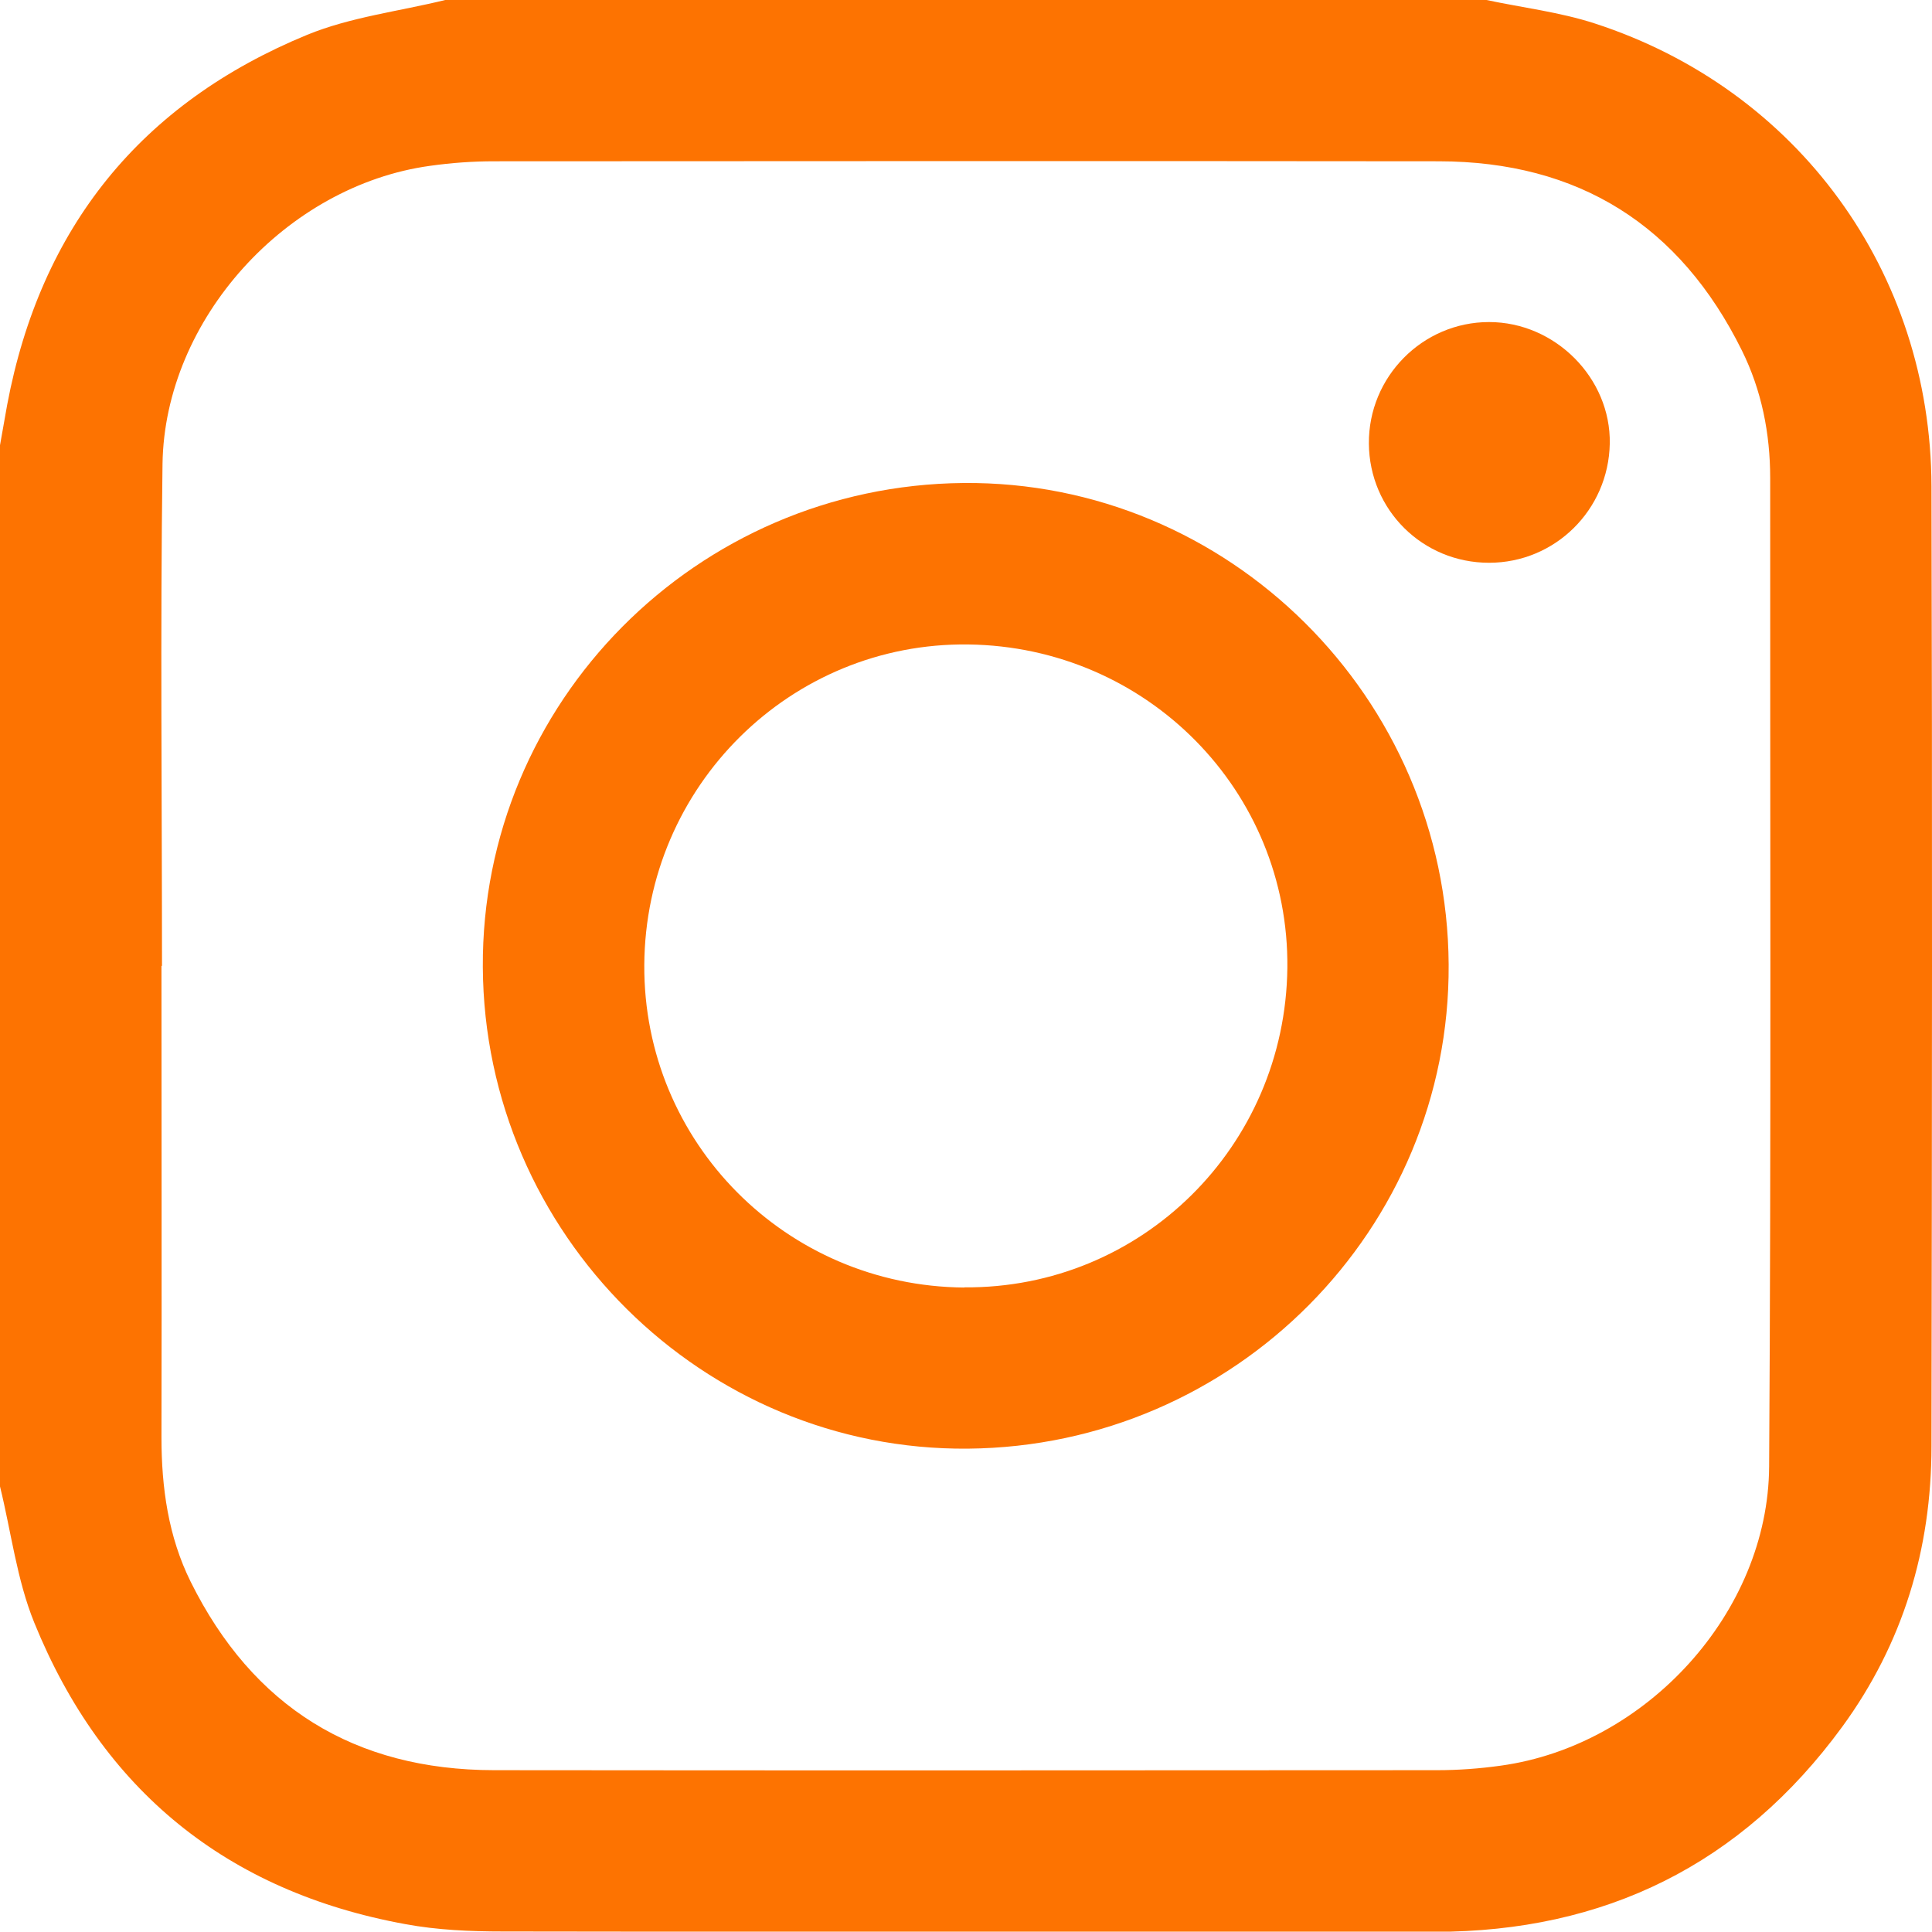
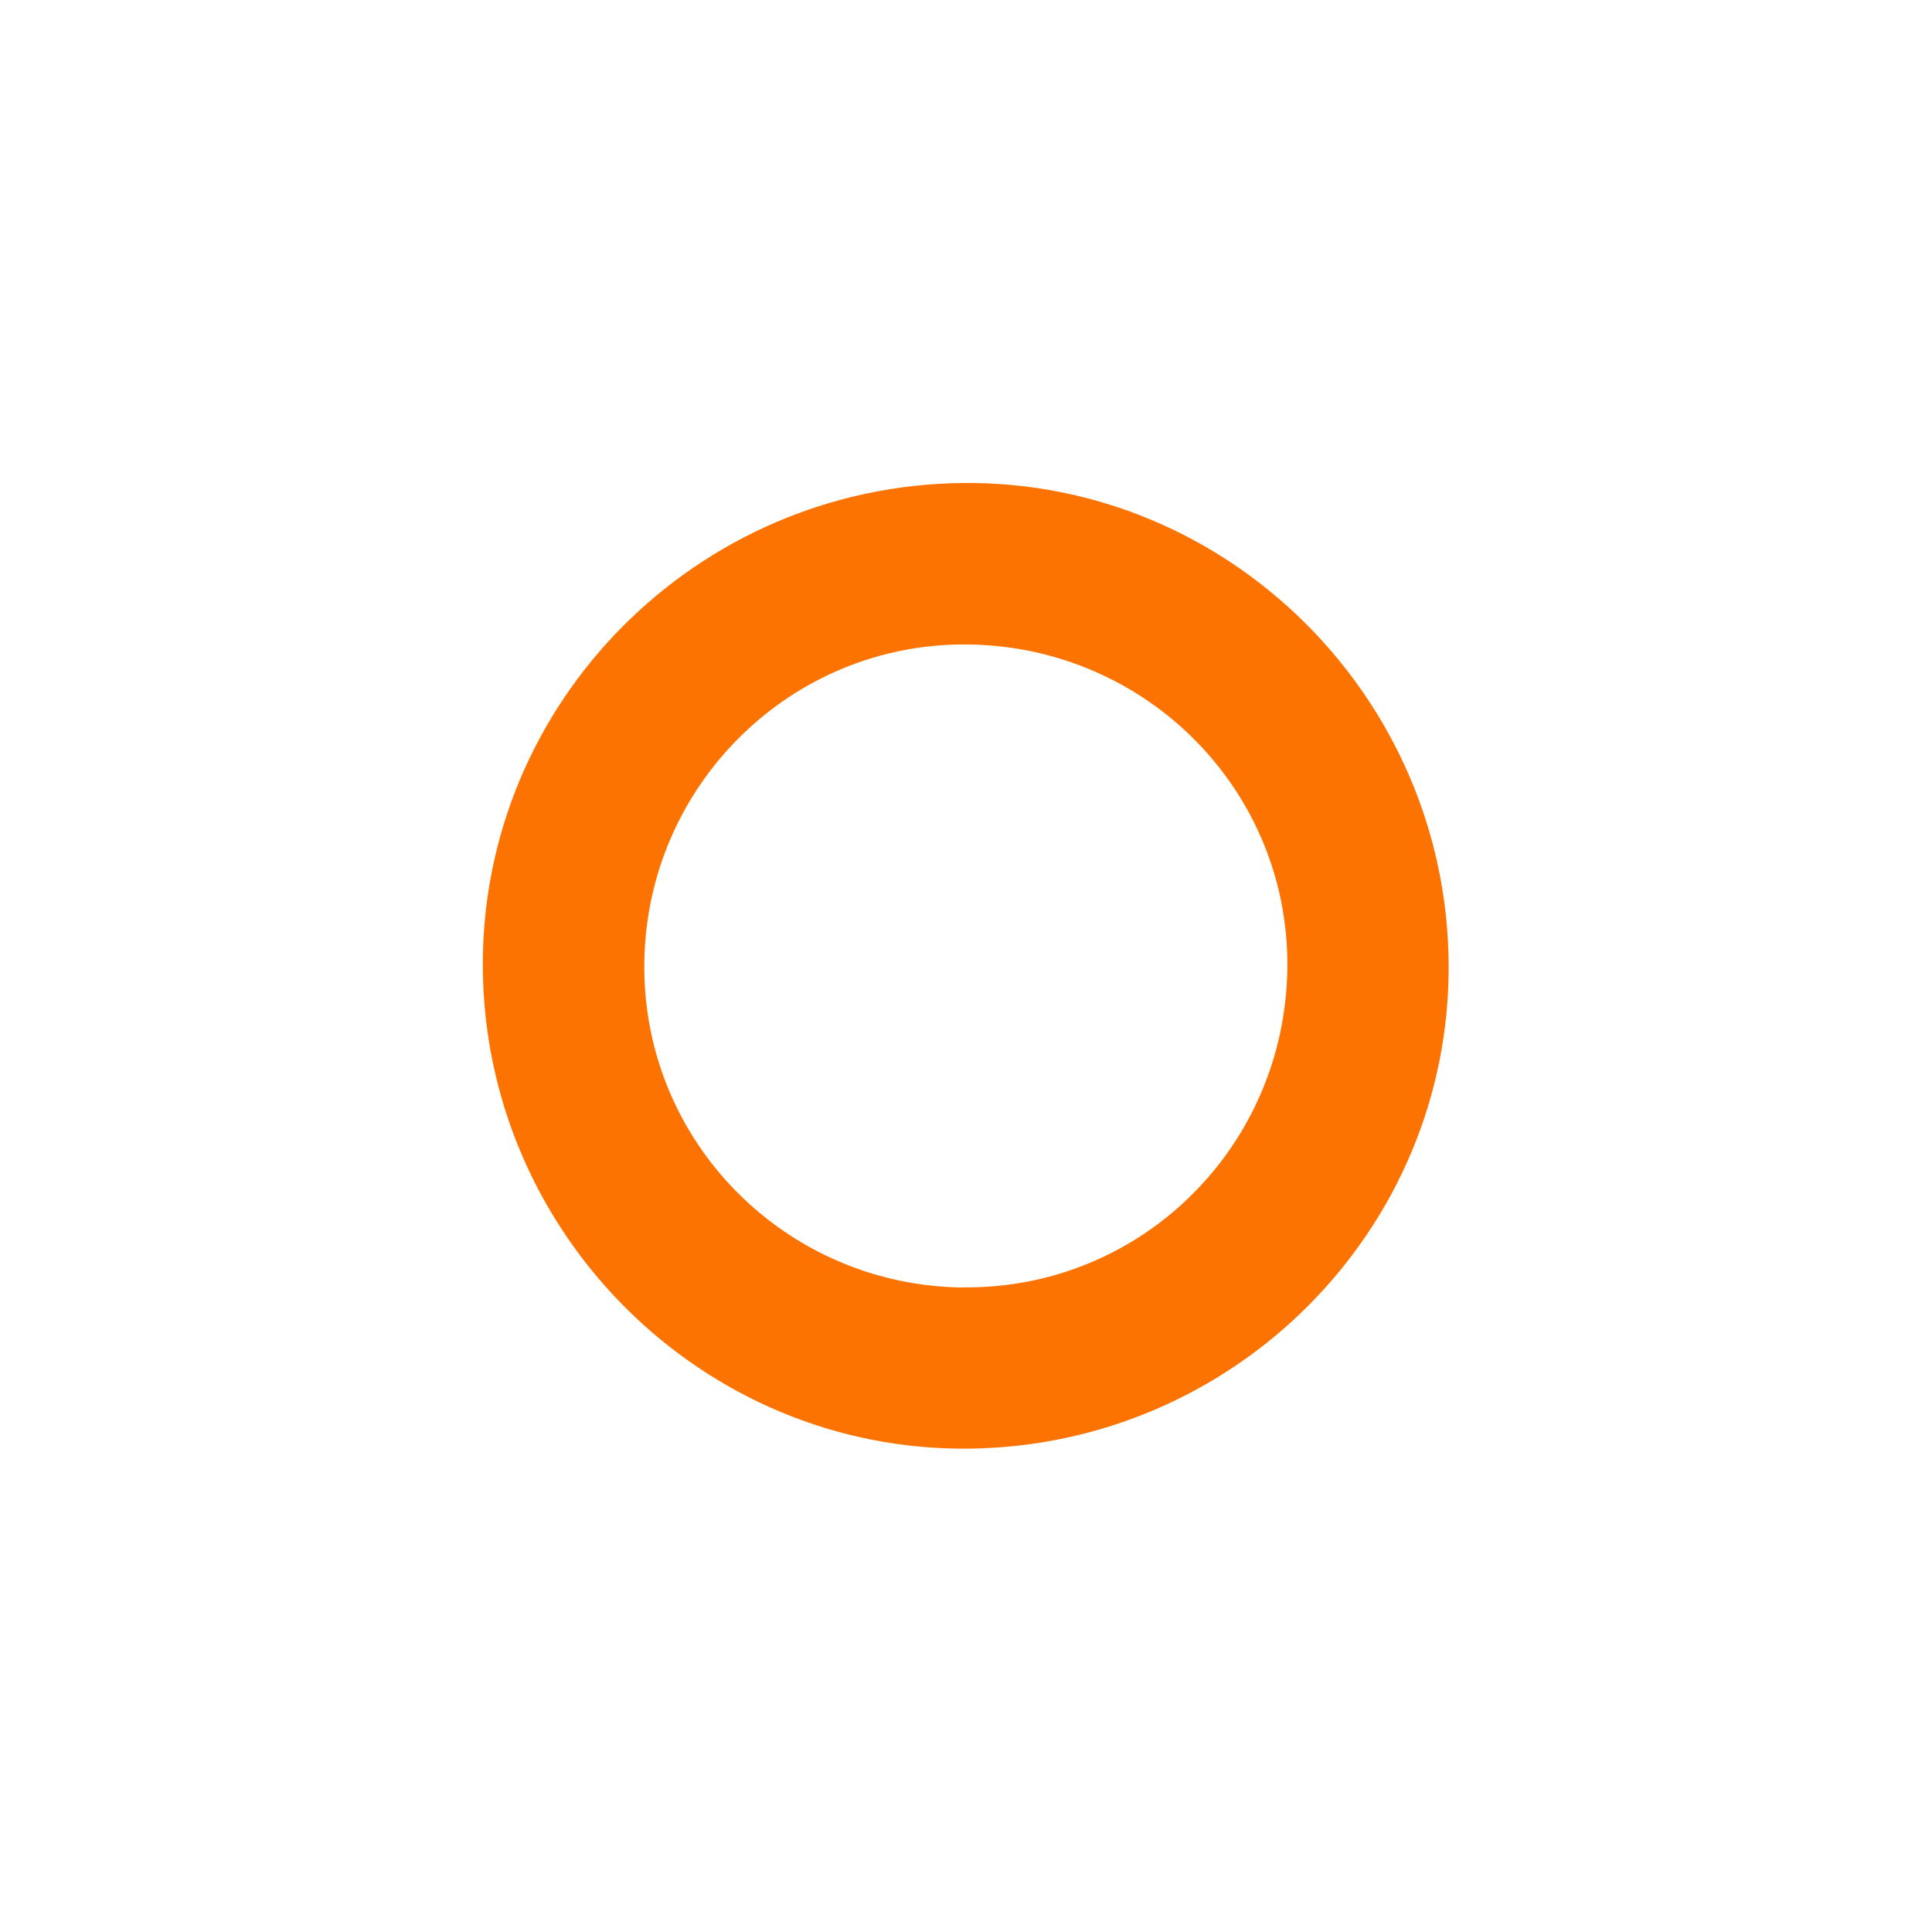
<svg xmlns="http://www.w3.org/2000/svg" id="Camada_2" data-name="Camada 2" viewBox="0 0 110.44 110.42">
  <defs>
    <style>
      .cls-1 {
        fill: #fd7301;
        stroke-width: 0px;
      }
    </style>
  </defs>
  <g id="Camada_1-2" data-name="Camada 1">
    <g>
-       <path class="cls-1" d="M25.45,0c19.84,0,39.68,0,59.52,0,2.07.44,4.19.69,6.19,1.34,11.61,3.77,19.21,14.2,19.25,26.45.05,18.29.03,36.58,0,54.88,0,5.88-1.63,11.29-5.11,16.05-5.75,7.86-13.57,11.71-23.29,11.71-17.75,0-35.51.01-53.26-.02-1.86,0-3.75-.08-5.58-.42-10.2-1.86-17.32-7.66-21.21-17.23C.96,90.3.64,87.57,0,84.97,0,65.13,0,45.29,0,25.45c.14-.77.27-1.54.41-2.31C2.32,13,8.06,5.9,17.56,1.99,20.05.97,22.81.65,25.45,0ZM9.27,55.21s-.03,0-.04,0c0,8.98.02,17.97,0,26.95,0,2.88.39,5.68,1.67,8.26,3.55,7.15,9.36,10.76,17.34,10.77,17.97.02,35.94.01,53.91,0,1.22,0,2.44-.09,3.65-.26,8.3-1.15,15.28-8.75,15.33-17.1.12-18.83.05-37.66.06-56.5,0-2.55-.49-5.02-1.62-7.3-3.54-7.15-9.33-10.8-17.32-10.81-18.01-.02-36.01-.01-54.02,0-1.22,0-2.44.09-3.65.26-8.21,1.13-15.17,8.77-15.29,17.04-.13,9.56-.03,19.12-.03,28.68Z" />
      <path class="cls-1" d="M55.07,27.61c15.15-.14,27.65,12.26,27.74,27.52.09,15.14-12.22,27.54-27.47,27.68-15.15.14-27.65-12.27-27.74-27.52-.09-15.14,12.21-27.54,27.47-27.68ZM55.12,73.59c10.13.08,18.35-8.05,18.47-18.26.11-10.11-8.02-18.36-18.24-18.49-10.15-.13-18.46,8.09-18.52,18.32-.06,10.13,8.1,18.36,18.29,18.44Z" />
-       <path class="cls-1" d="M85.12,32.17c-3.8,0-6.84-3.02-6.87-6.81-.03-3.82,3.07-6.95,6.87-6.95,3.78,0,6.97,3.21,6.9,6.95-.07,3.79-3.13,6.81-6.9,6.81Z" />
+       <path class="cls-1" d="M85.12,32.17Z" />
    </g>
  </g>
</svg>